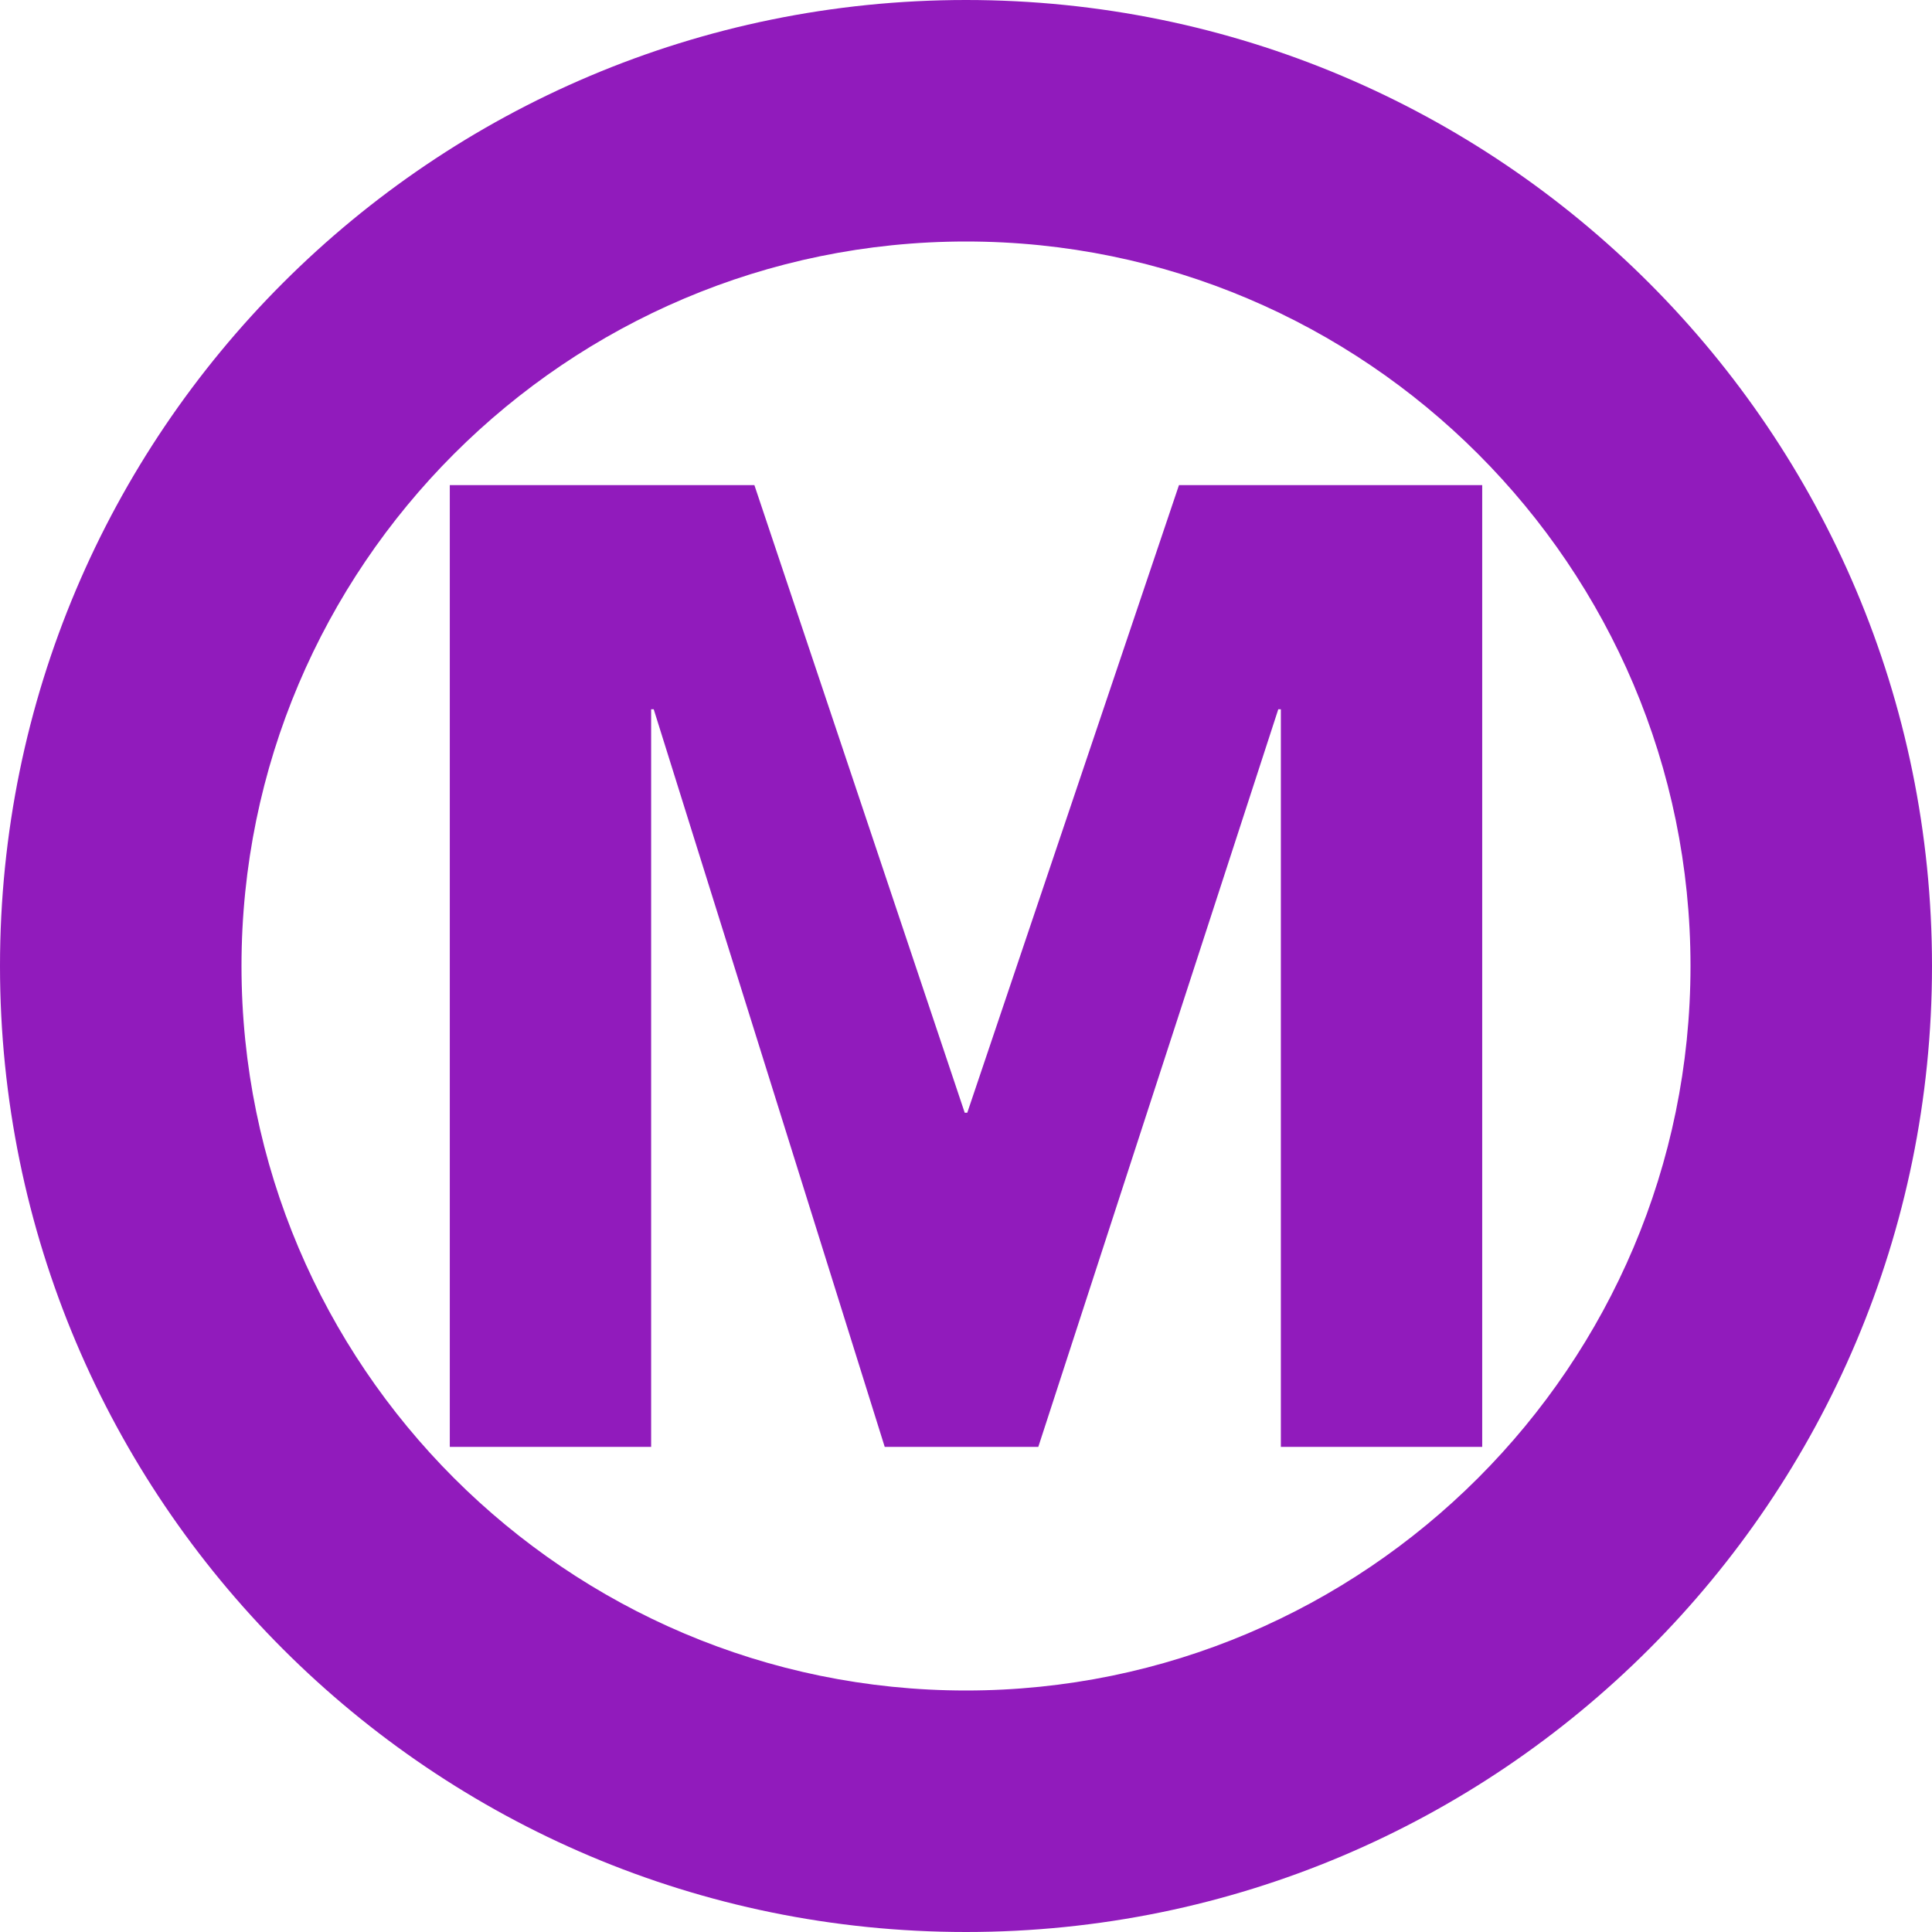
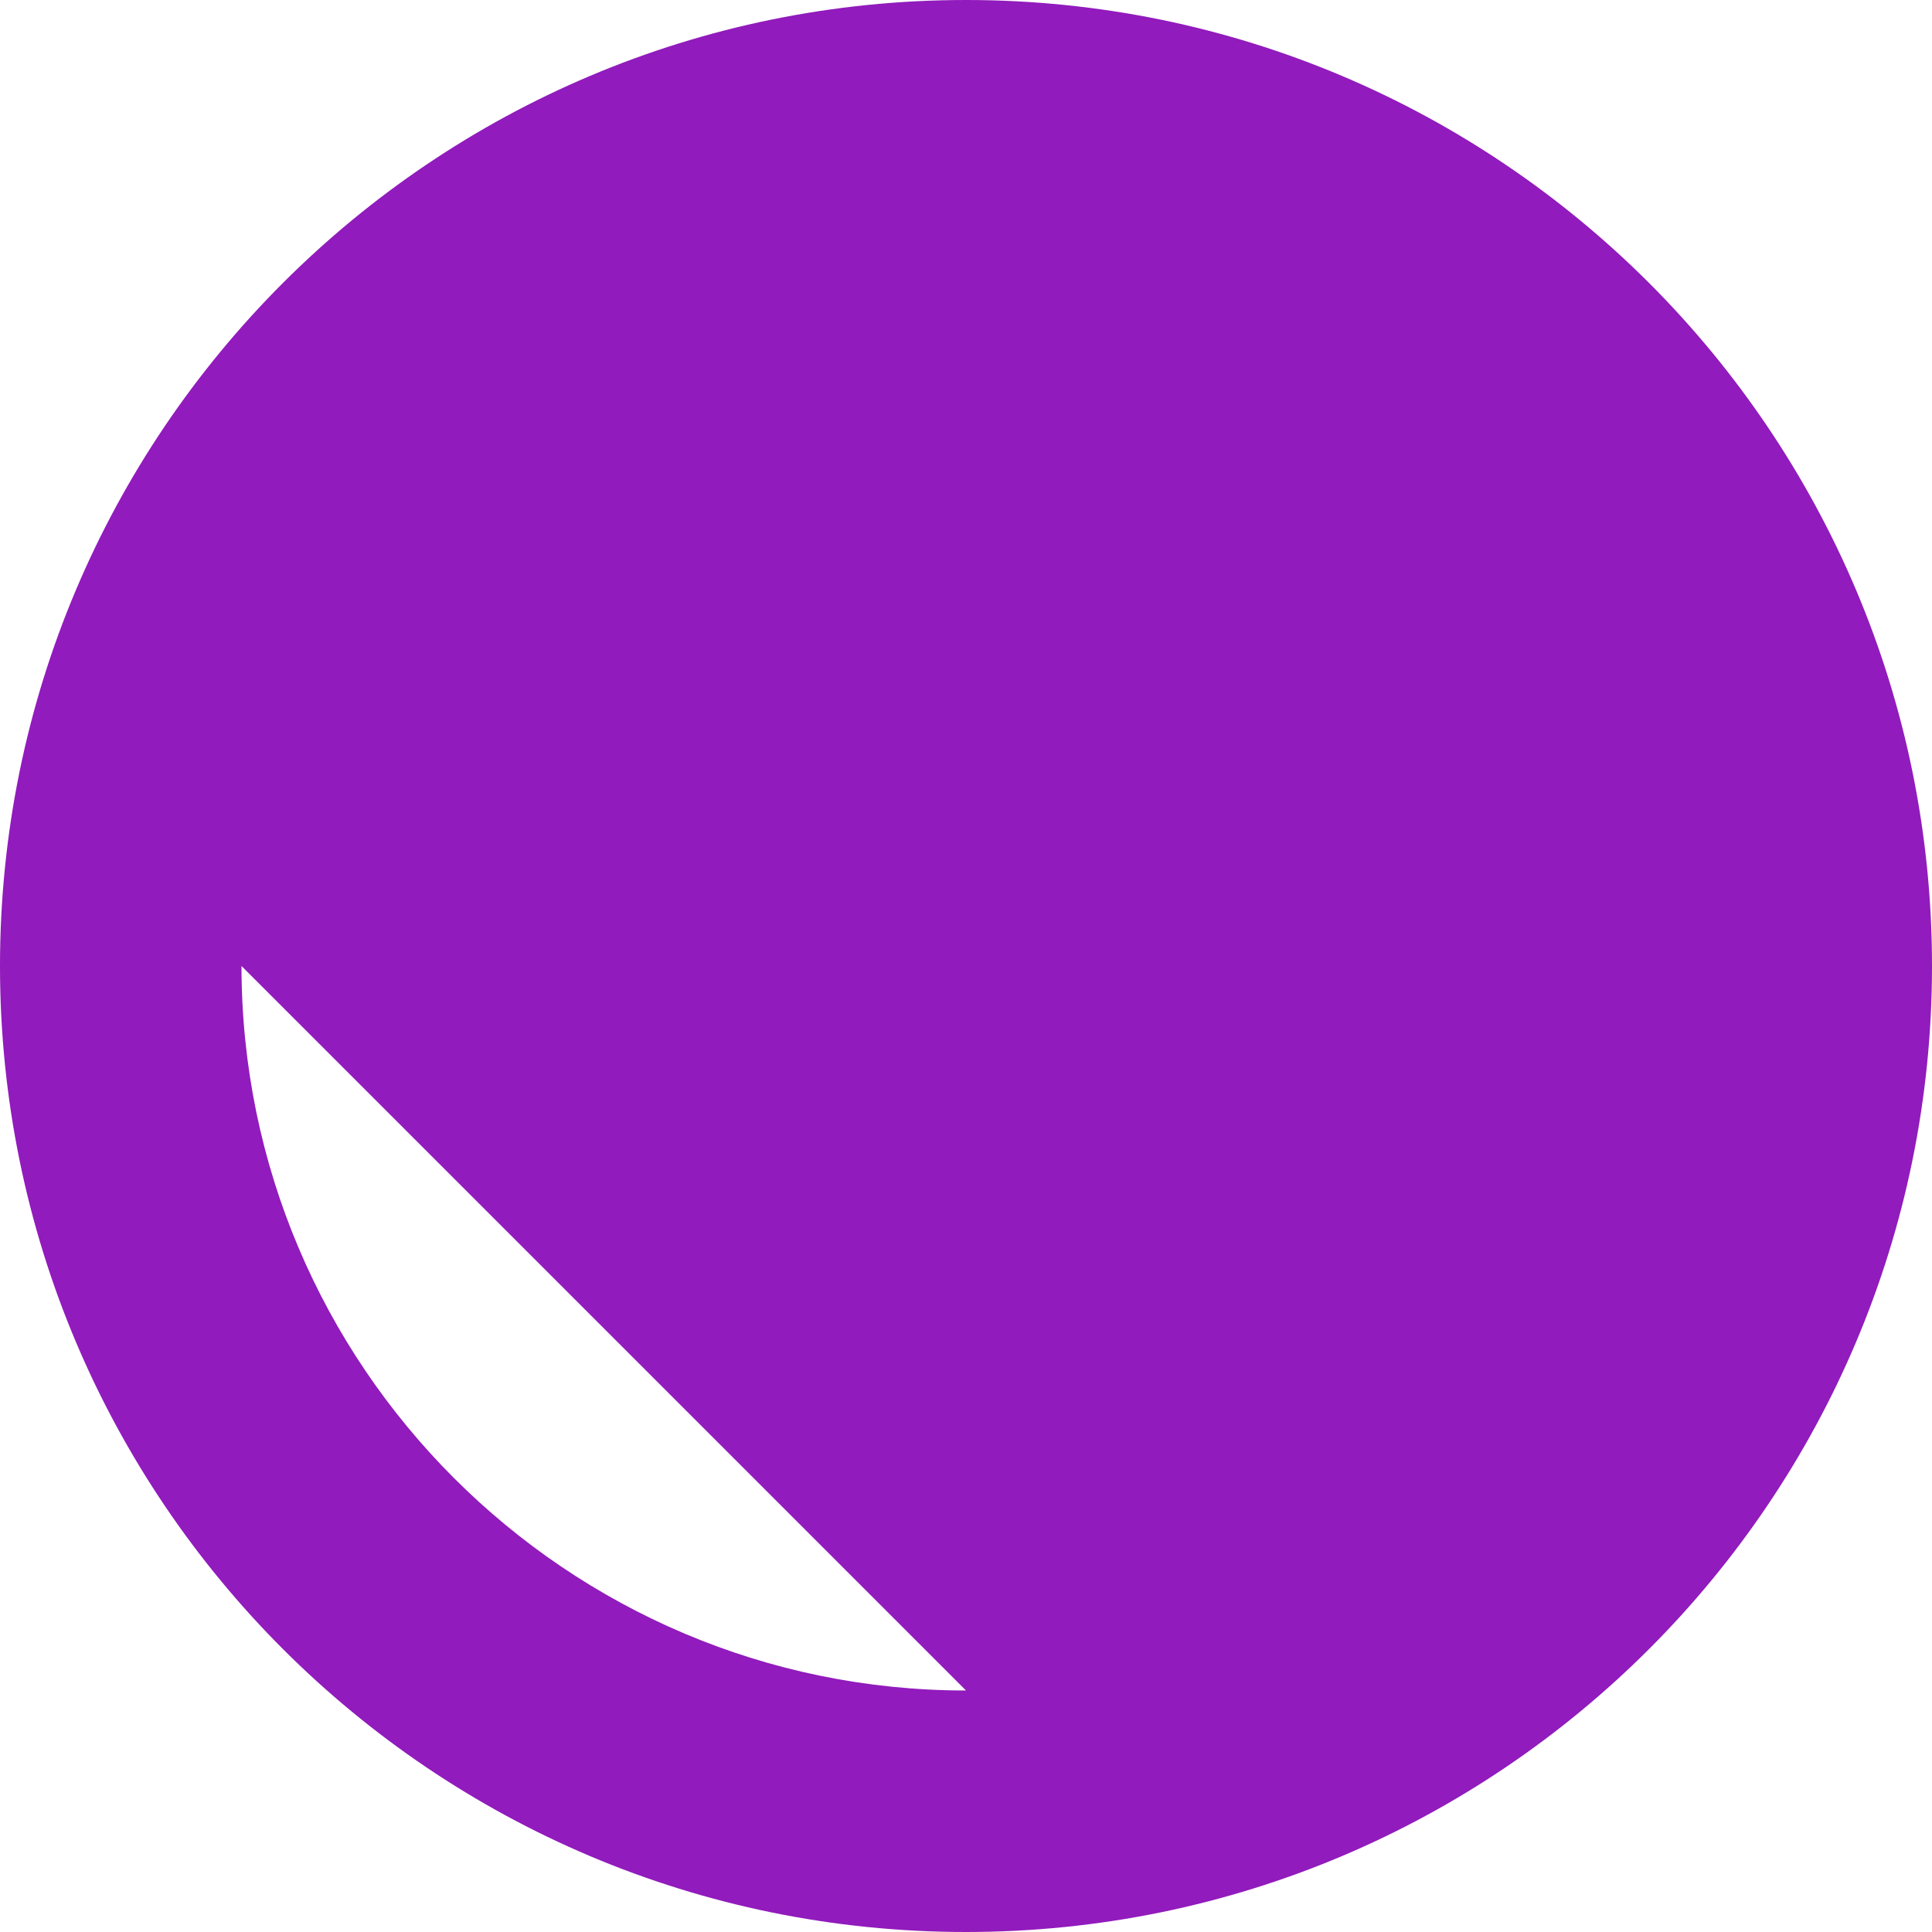
<svg xmlns="http://www.w3.org/2000/svg" id="_레이어_2" viewBox="0 0 256 256">
  <g id="_레이어_1-2">
    <g>
-       <path d="m128,0C57.31,0,0,57.31,0,128s57.31,128,128,128,128-57.31,128-128S198.69,0,128,0Zm0,224c-52.93,0-96-43.07-96-96s43.07-96,96-96,96,43.07,96,96-43.07,96-96,96Z" style="fill:#911bbc;" />
-       <polygon points="156.22 64.28 128.17 147.44 127.83 147.44 99.96 64.28 59.6 64.28 59.6 191.72 86.28 191.72 86.28 93.98 86.62 93.98 117.23 191.72 137.58 191.72 169.38 93.98 169.72 93.98 169.72 191.72 196.4 191.72 196.4 64.28 156.22 64.28" style="fill:#911bbc;" />
+       <path d="m128,0C57.31,0,0,57.31,0,128s57.31,128,128,128,128-57.31,128-128S198.69,0,128,0Zm0,224c-52.93,0-96-43.07-96-96Z" style="fill:#911bbc;" />
    </g>
  </g>
</svg>